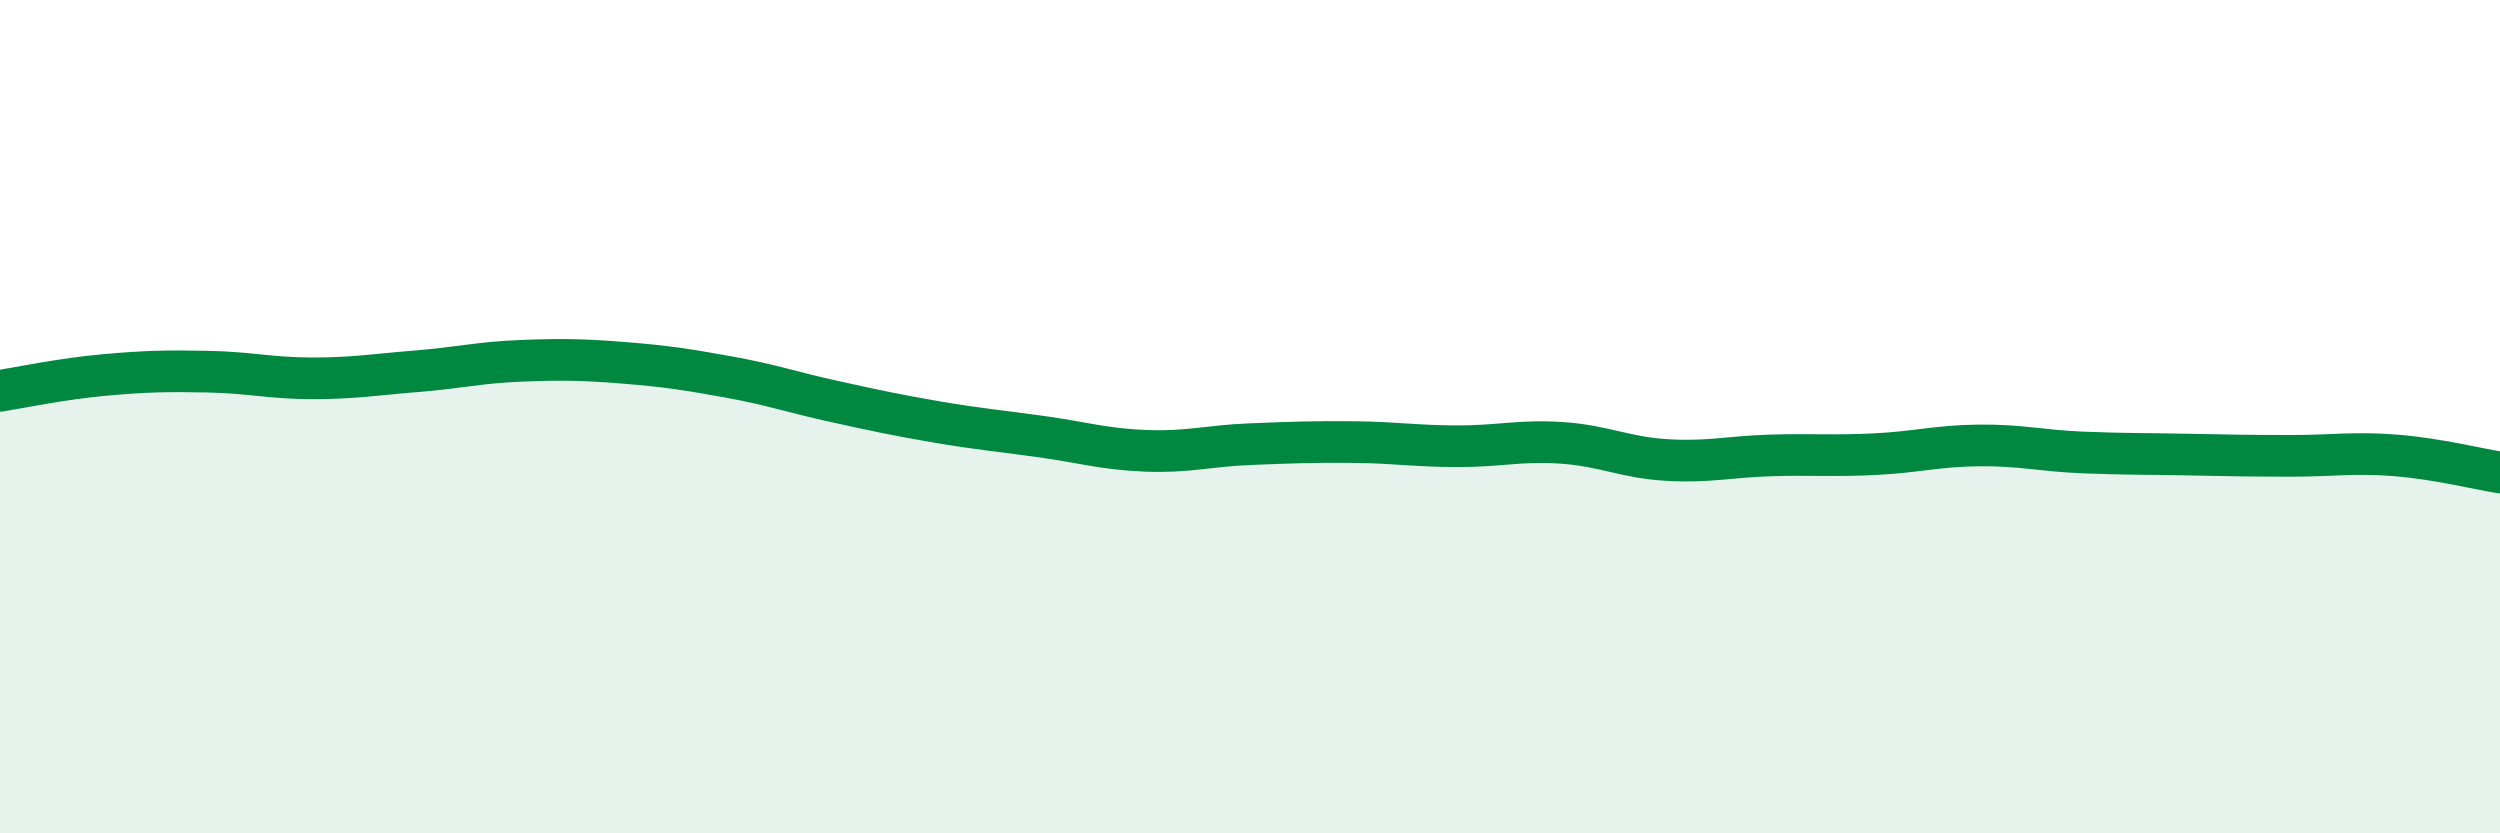
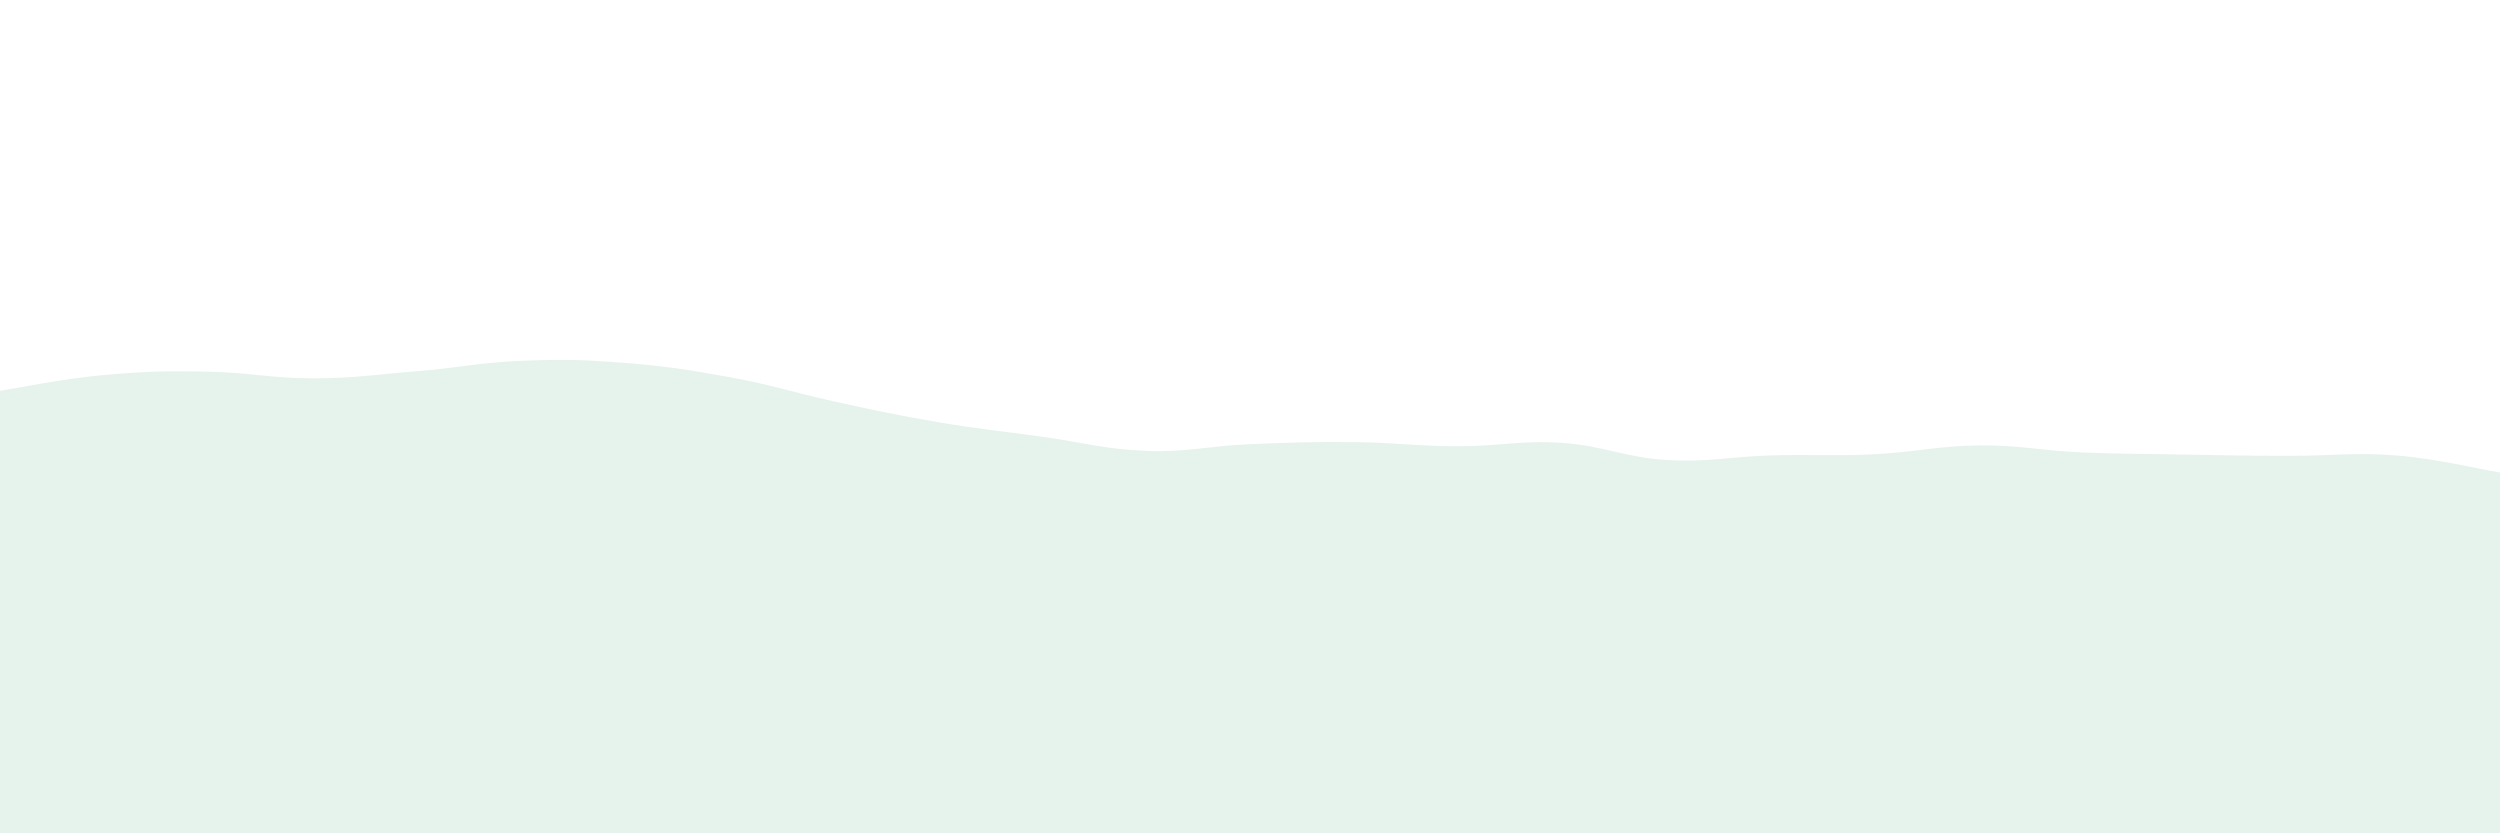
<svg xmlns="http://www.w3.org/2000/svg" width="60" height="20" viewBox="0 0 60 20">
  <path d="M 0,9.38 C 0.5,9.3 1.5,9.09 2.5,9 C 3.5,8.91 4,8.9 5,8.92 C 6,8.94 6.5,9.08 7.5,9.08 C 8.5,9.08 9,8.99 10,8.91 C 11,8.83 11.5,8.7 12.5,8.66 C 13.5,8.62 14,8.63 15,8.71 C 16,8.79 16.5,8.87 17.5,9.05 C 18.5,9.23 19,9.41 20,9.63 C 21,9.85 21.5,9.96 22.5,10.13 C 23.5,10.3 24,10.34 25,10.48 C 26,10.62 26.5,10.78 27.5,10.82 C 28.5,10.86 29,10.7 30,10.66 C 31,10.62 31.5,10.6 32.5,10.61 C 33.5,10.62 34,10.71 35,10.71 C 36,10.71 36.5,10.56 37.5,10.63 C 38.5,10.7 39,10.98 40,11.04 C 41,11.1 41.5,10.96 42.5,10.93 C 43.5,10.9 44,10.95 45,10.9 C 46,10.85 46.5,10.7 47.5,10.69 C 48.5,10.68 49,10.82 50,10.86 C 51,10.9 51.5,10.89 52.5,10.91 C 53.5,10.93 54,10.94 55,10.94 C 56,10.94 56.5,10.85 57.5,10.93 C 58.5,11.01 59.5,11.26 60,11.34L60 20L0 20Z" fill="#008740" opacity="0.1" stroke-linecap="round" stroke-linejoin="round" />
-   <path d="M 0,9.38 C 0.5,9.3 1.5,9.09 2.5,9 C 3.5,8.91 4,8.9 5,8.92 C 6,8.94 6.5,9.08 7.5,9.08 C 8.5,9.08 9,8.99 10,8.91 C 11,8.83 11.5,8.7 12.5,8.66 C 13.5,8.62 14,8.63 15,8.71 C 16,8.79 16.5,8.87 17.5,9.05 C 18.5,9.23 19,9.41 20,9.63 C 21,9.85 21.5,9.96 22.5,10.13 C 23.5,10.3 24,10.34 25,10.48 C 26,10.62 26.5,10.78 27.5,10.82 C 28.5,10.86 29,10.7 30,10.66 C 31,10.62 31.5,10.6 32.5,10.61 C 33.5,10.62 34,10.71 35,10.71 C 36,10.71 36.5,10.56 37.5,10.63 C 38.5,10.7 39,10.98 40,11.04 C 41,11.1 41.5,10.96 42.5,10.93 C 43.5,10.9 44,10.95 45,10.9 C 46,10.85 46.5,10.7 47.5,10.69 C 48.5,10.68 49,10.82 50,10.86 C 51,10.9 51.5,10.89 52.5,10.91 C 53.5,10.93 54,10.94 55,10.94 C 56,10.94 56.5,10.85 57.5,10.93 C 58.5,11.01 59.5,11.26 60,11.34" stroke="#008740" stroke-width="1" fill="none" stroke-linecap="round" stroke-linejoin="round" />
</svg>